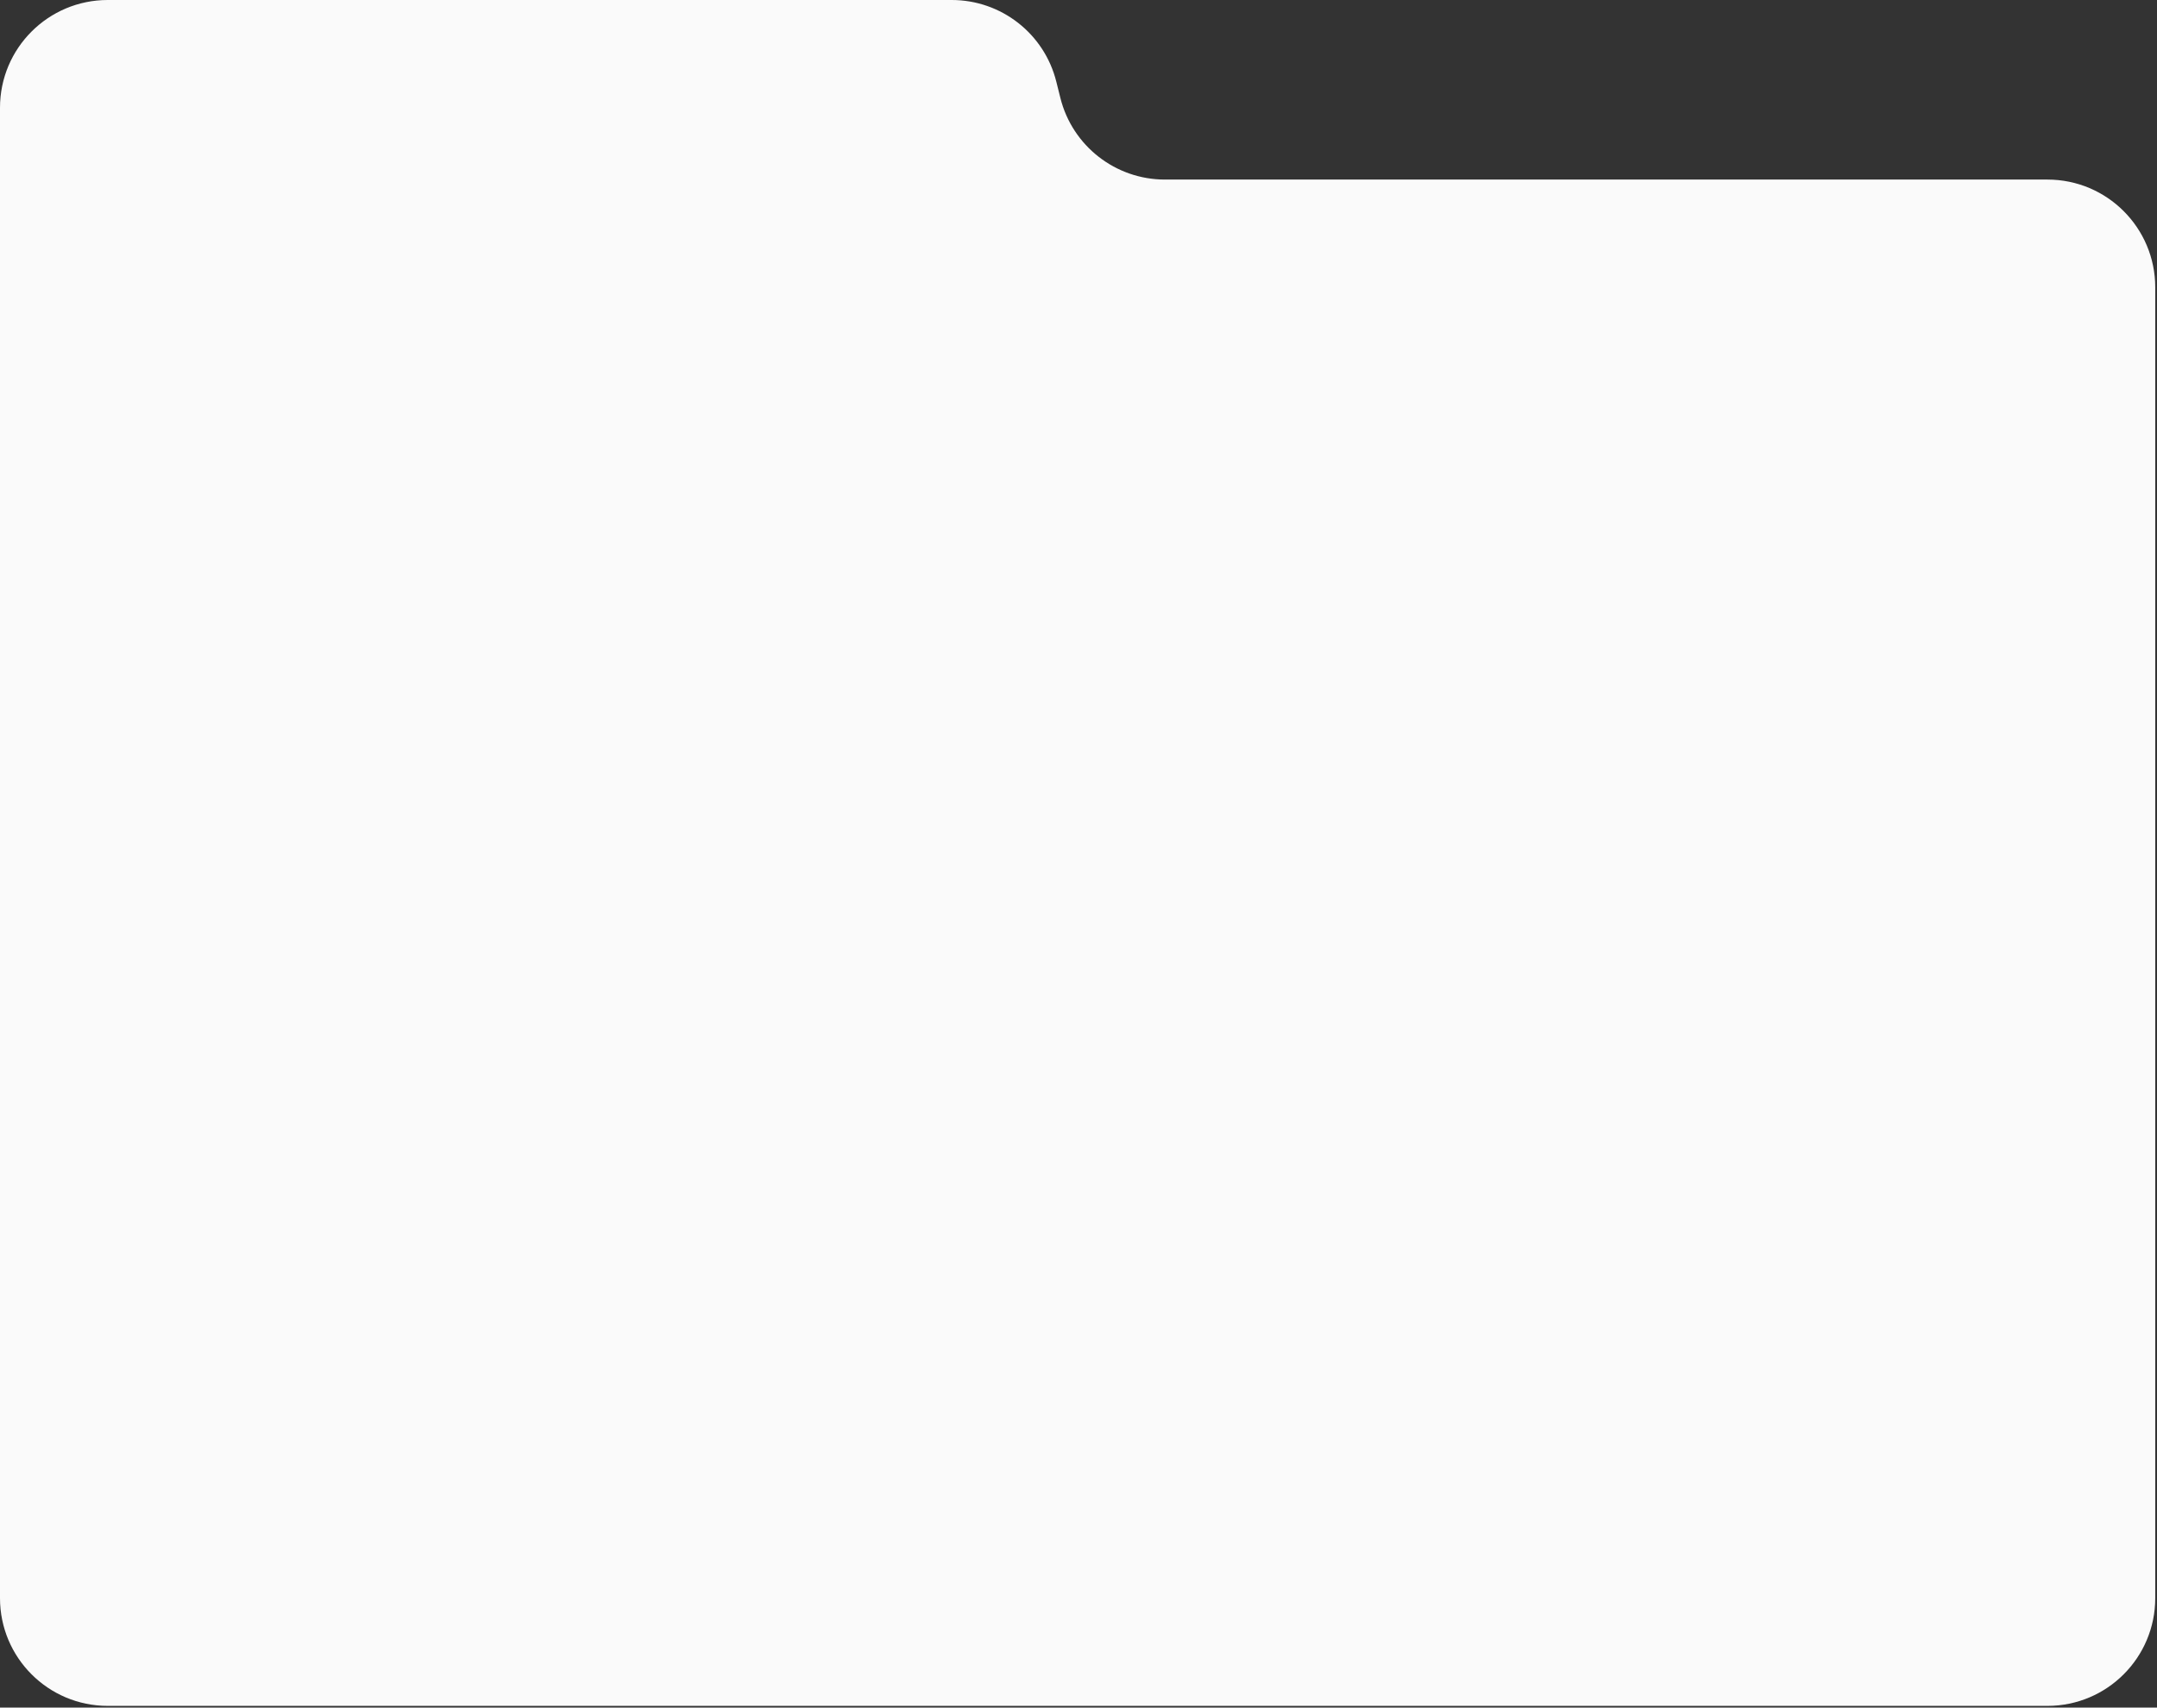
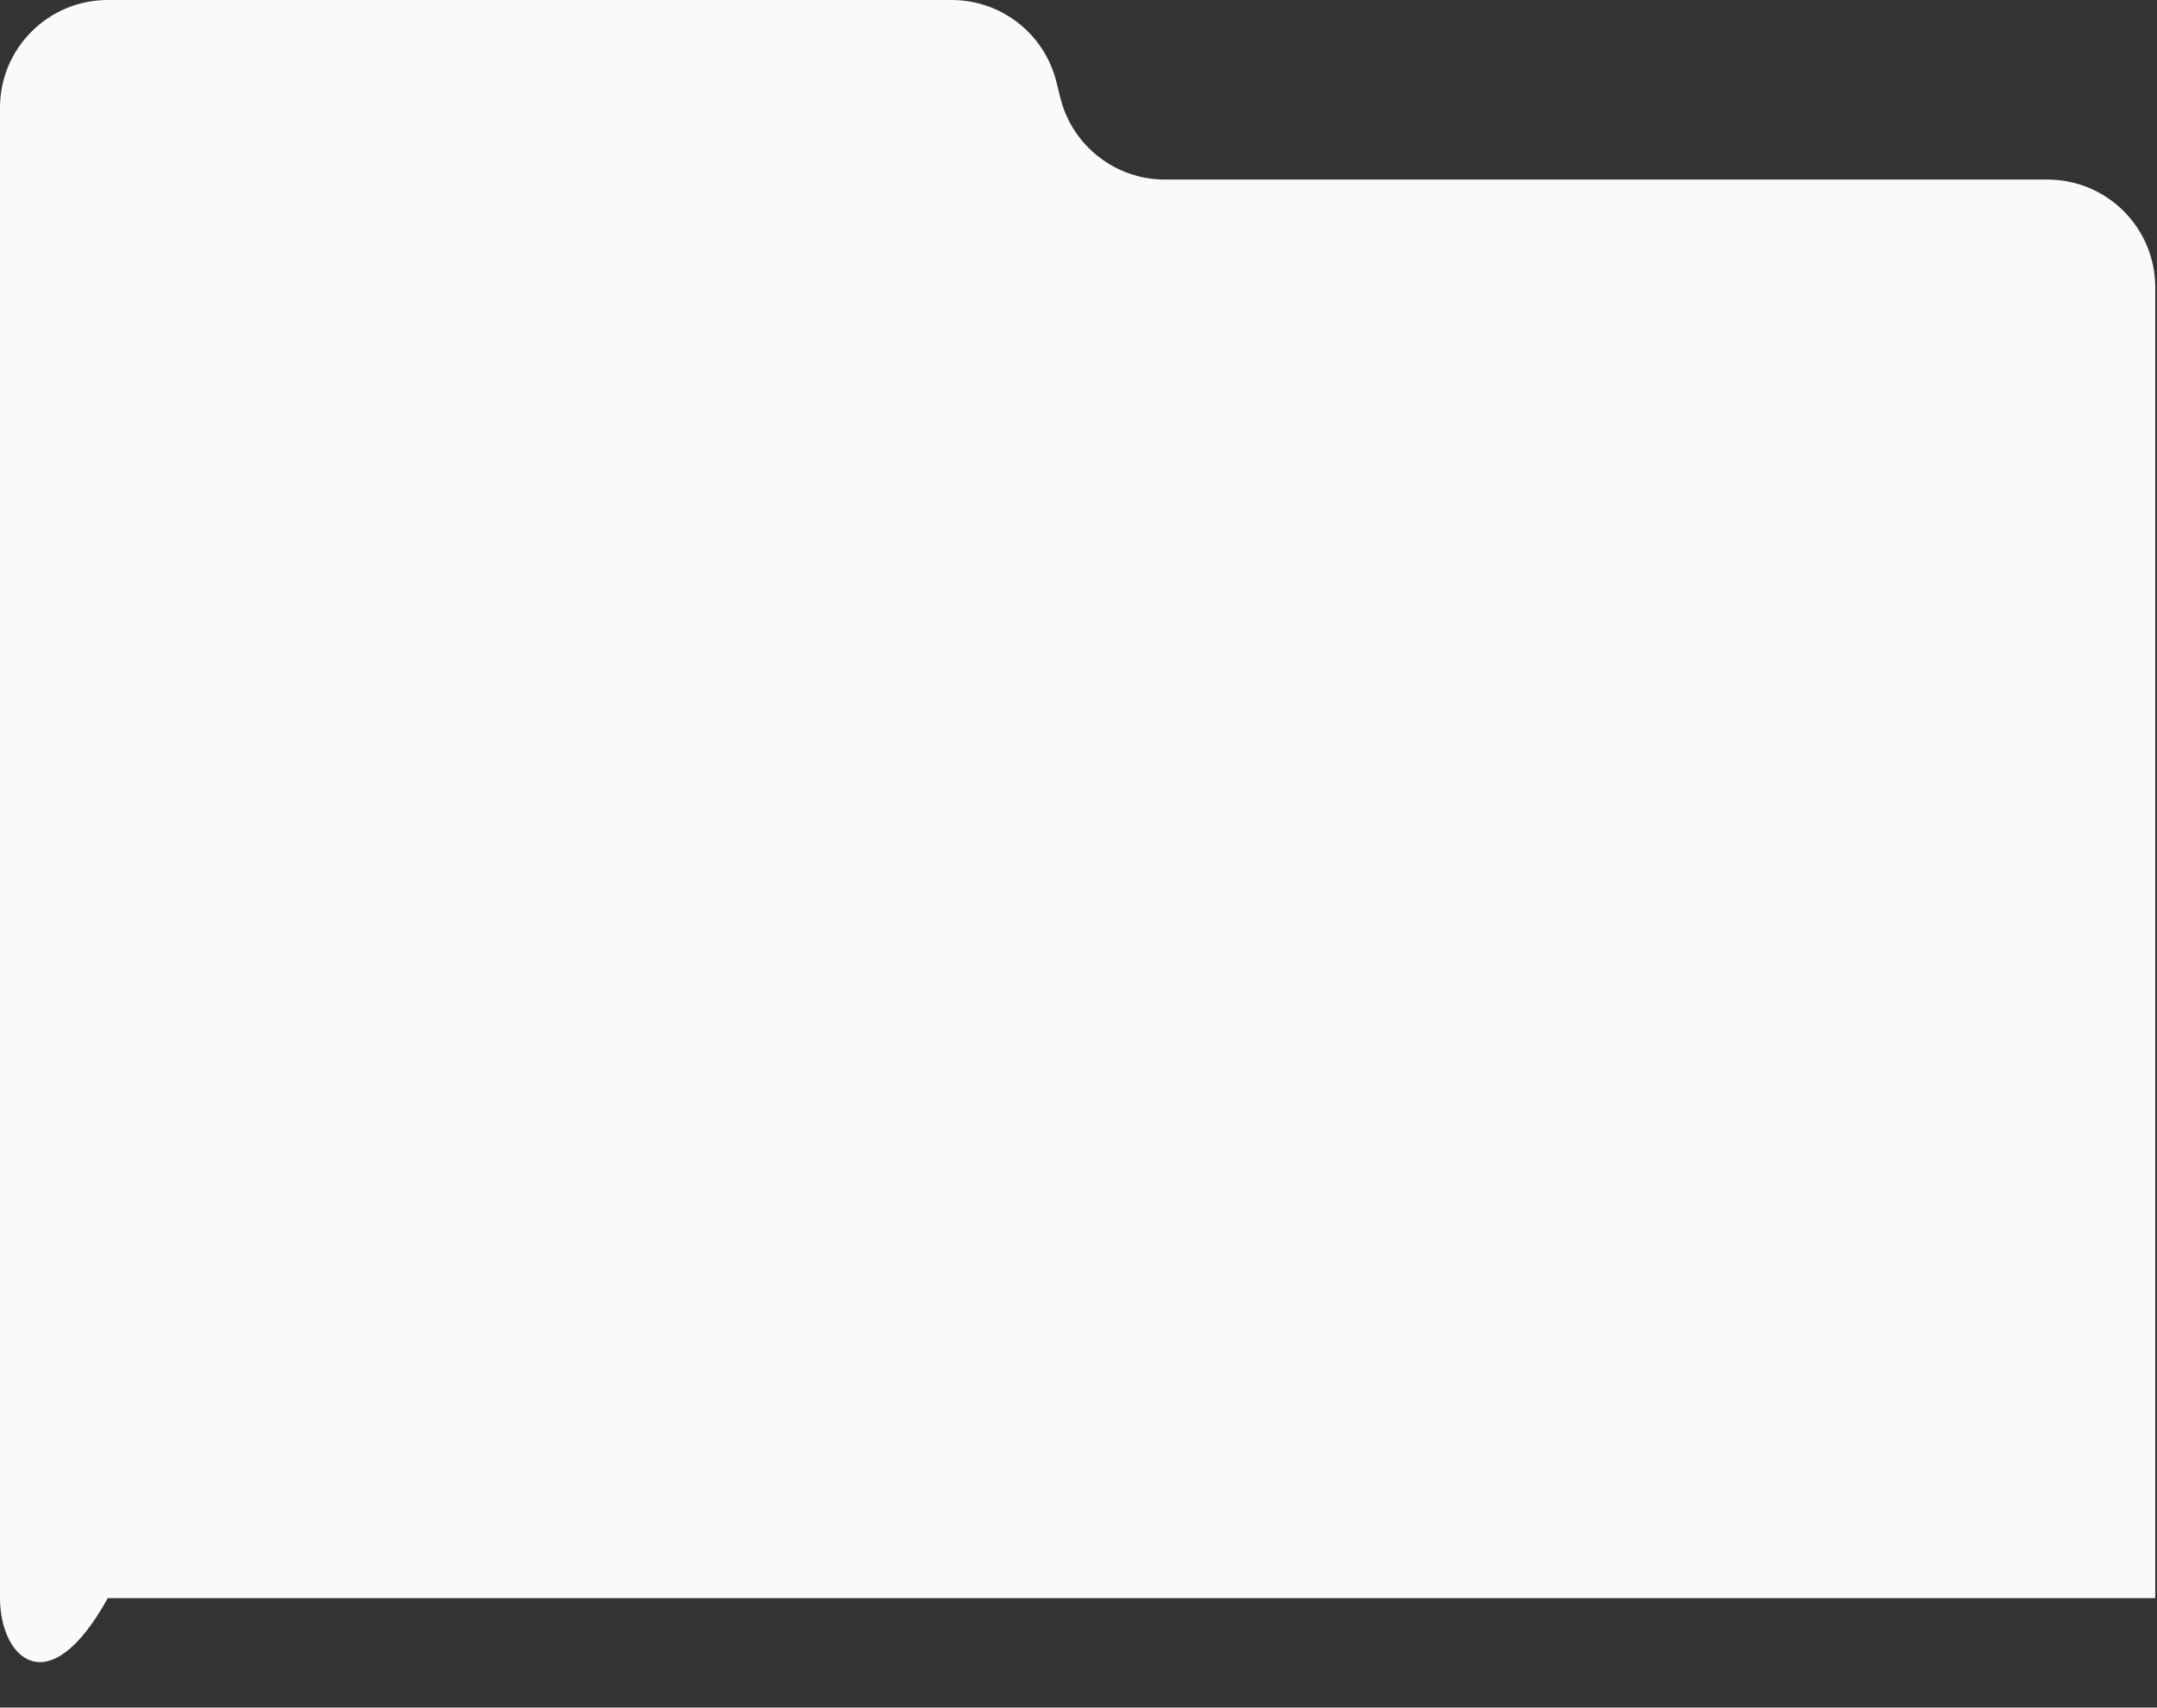
<svg xmlns="http://www.w3.org/2000/svg" width="1196" height="947" viewBox="0 0 1196 947" fill="none">
  <rect x="0" y="0" width="1196" height="947" fill="#333333" stroke="none" />
-   <path d="M0 59.751C0 26.752 26.752 0 59.751 0H527.719C555.137 0 579.037 18.66 585.687 45.259L587.953 54.326C594.602 80.925 618.503 99.585 645.921 99.585H1135.27C1168.27 99.585 1195.02 126.337 1195.02 159.336V886.307C1195.02 919.307 1168.27 946.058 1135.27 946.058H59.751C26.752 946.058 0 919.307 0 886.307V59.751Z" fill="#FAFAFA" />
+   <path d="M0 59.751C0 26.752 26.752 0 59.751 0H527.719C555.137 0 579.037 18.66 585.687 45.259L587.953 54.326C594.602 80.925 618.503 99.585 645.921 99.585H1135.27C1168.27 99.585 1195.02 126.337 1195.02 159.336V886.307H59.751C26.752 946.058 0 919.307 0 886.307V59.751Z" fill="#FAFAFA" />
</svg>